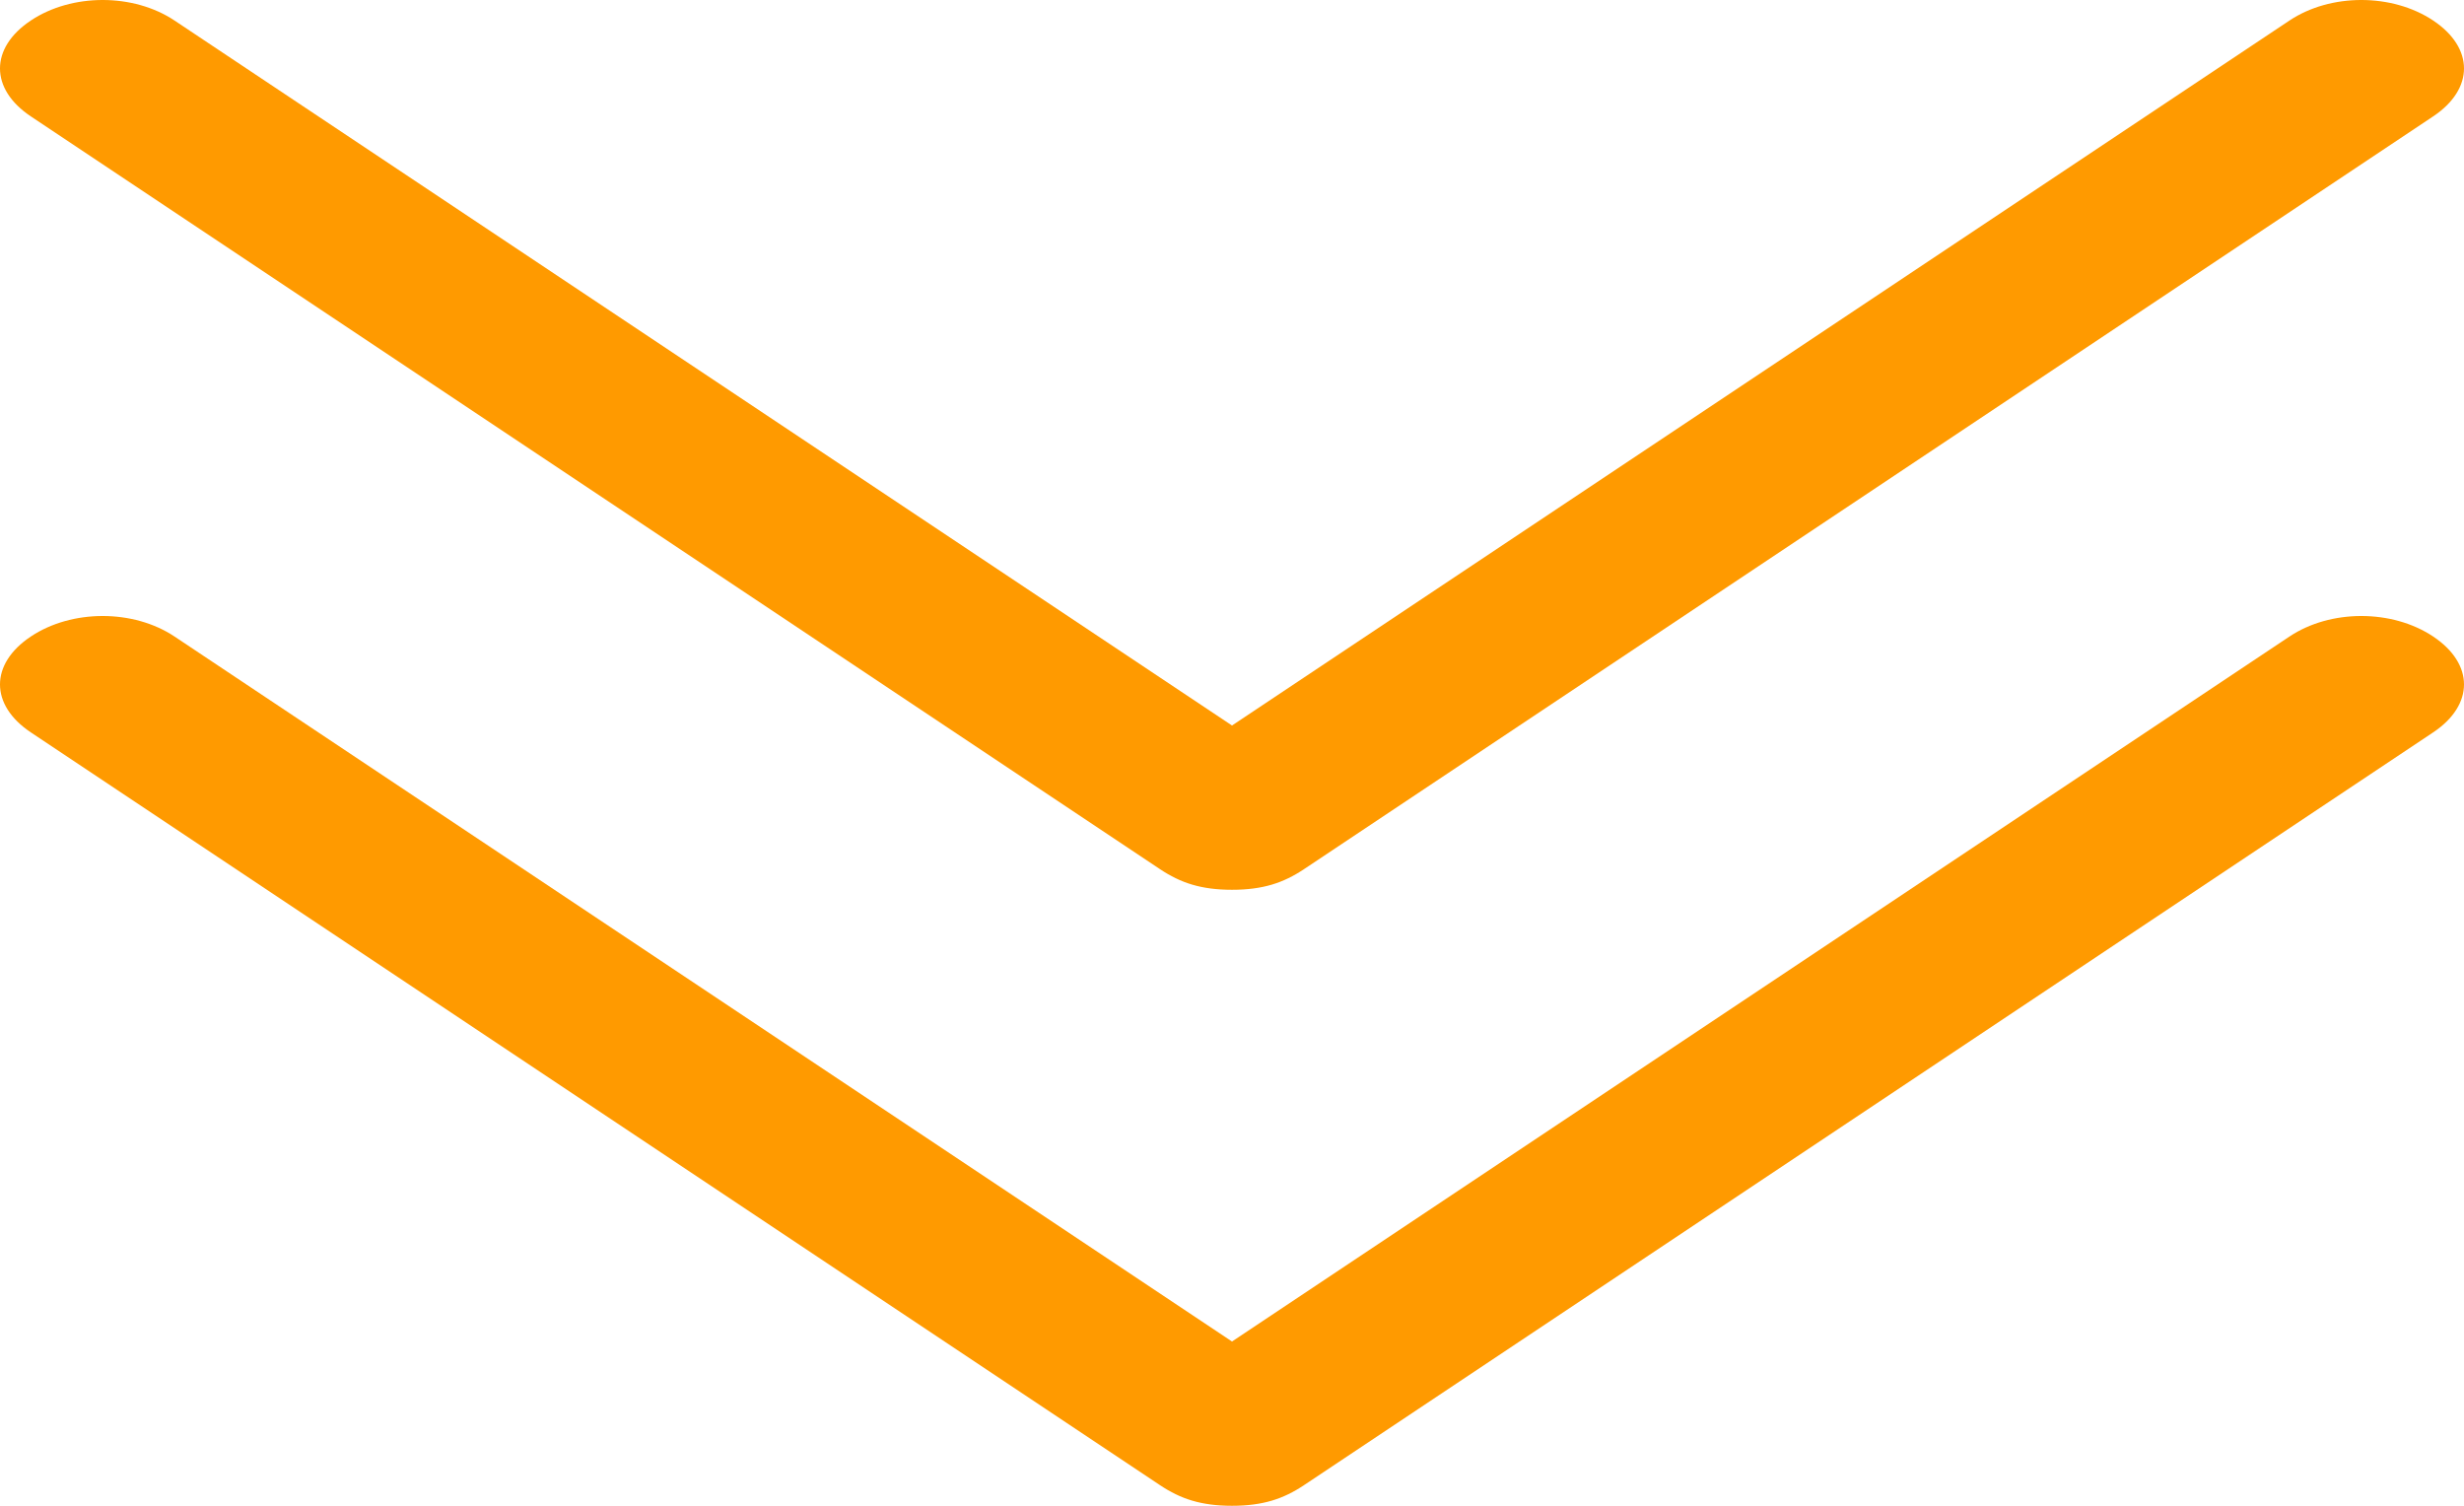
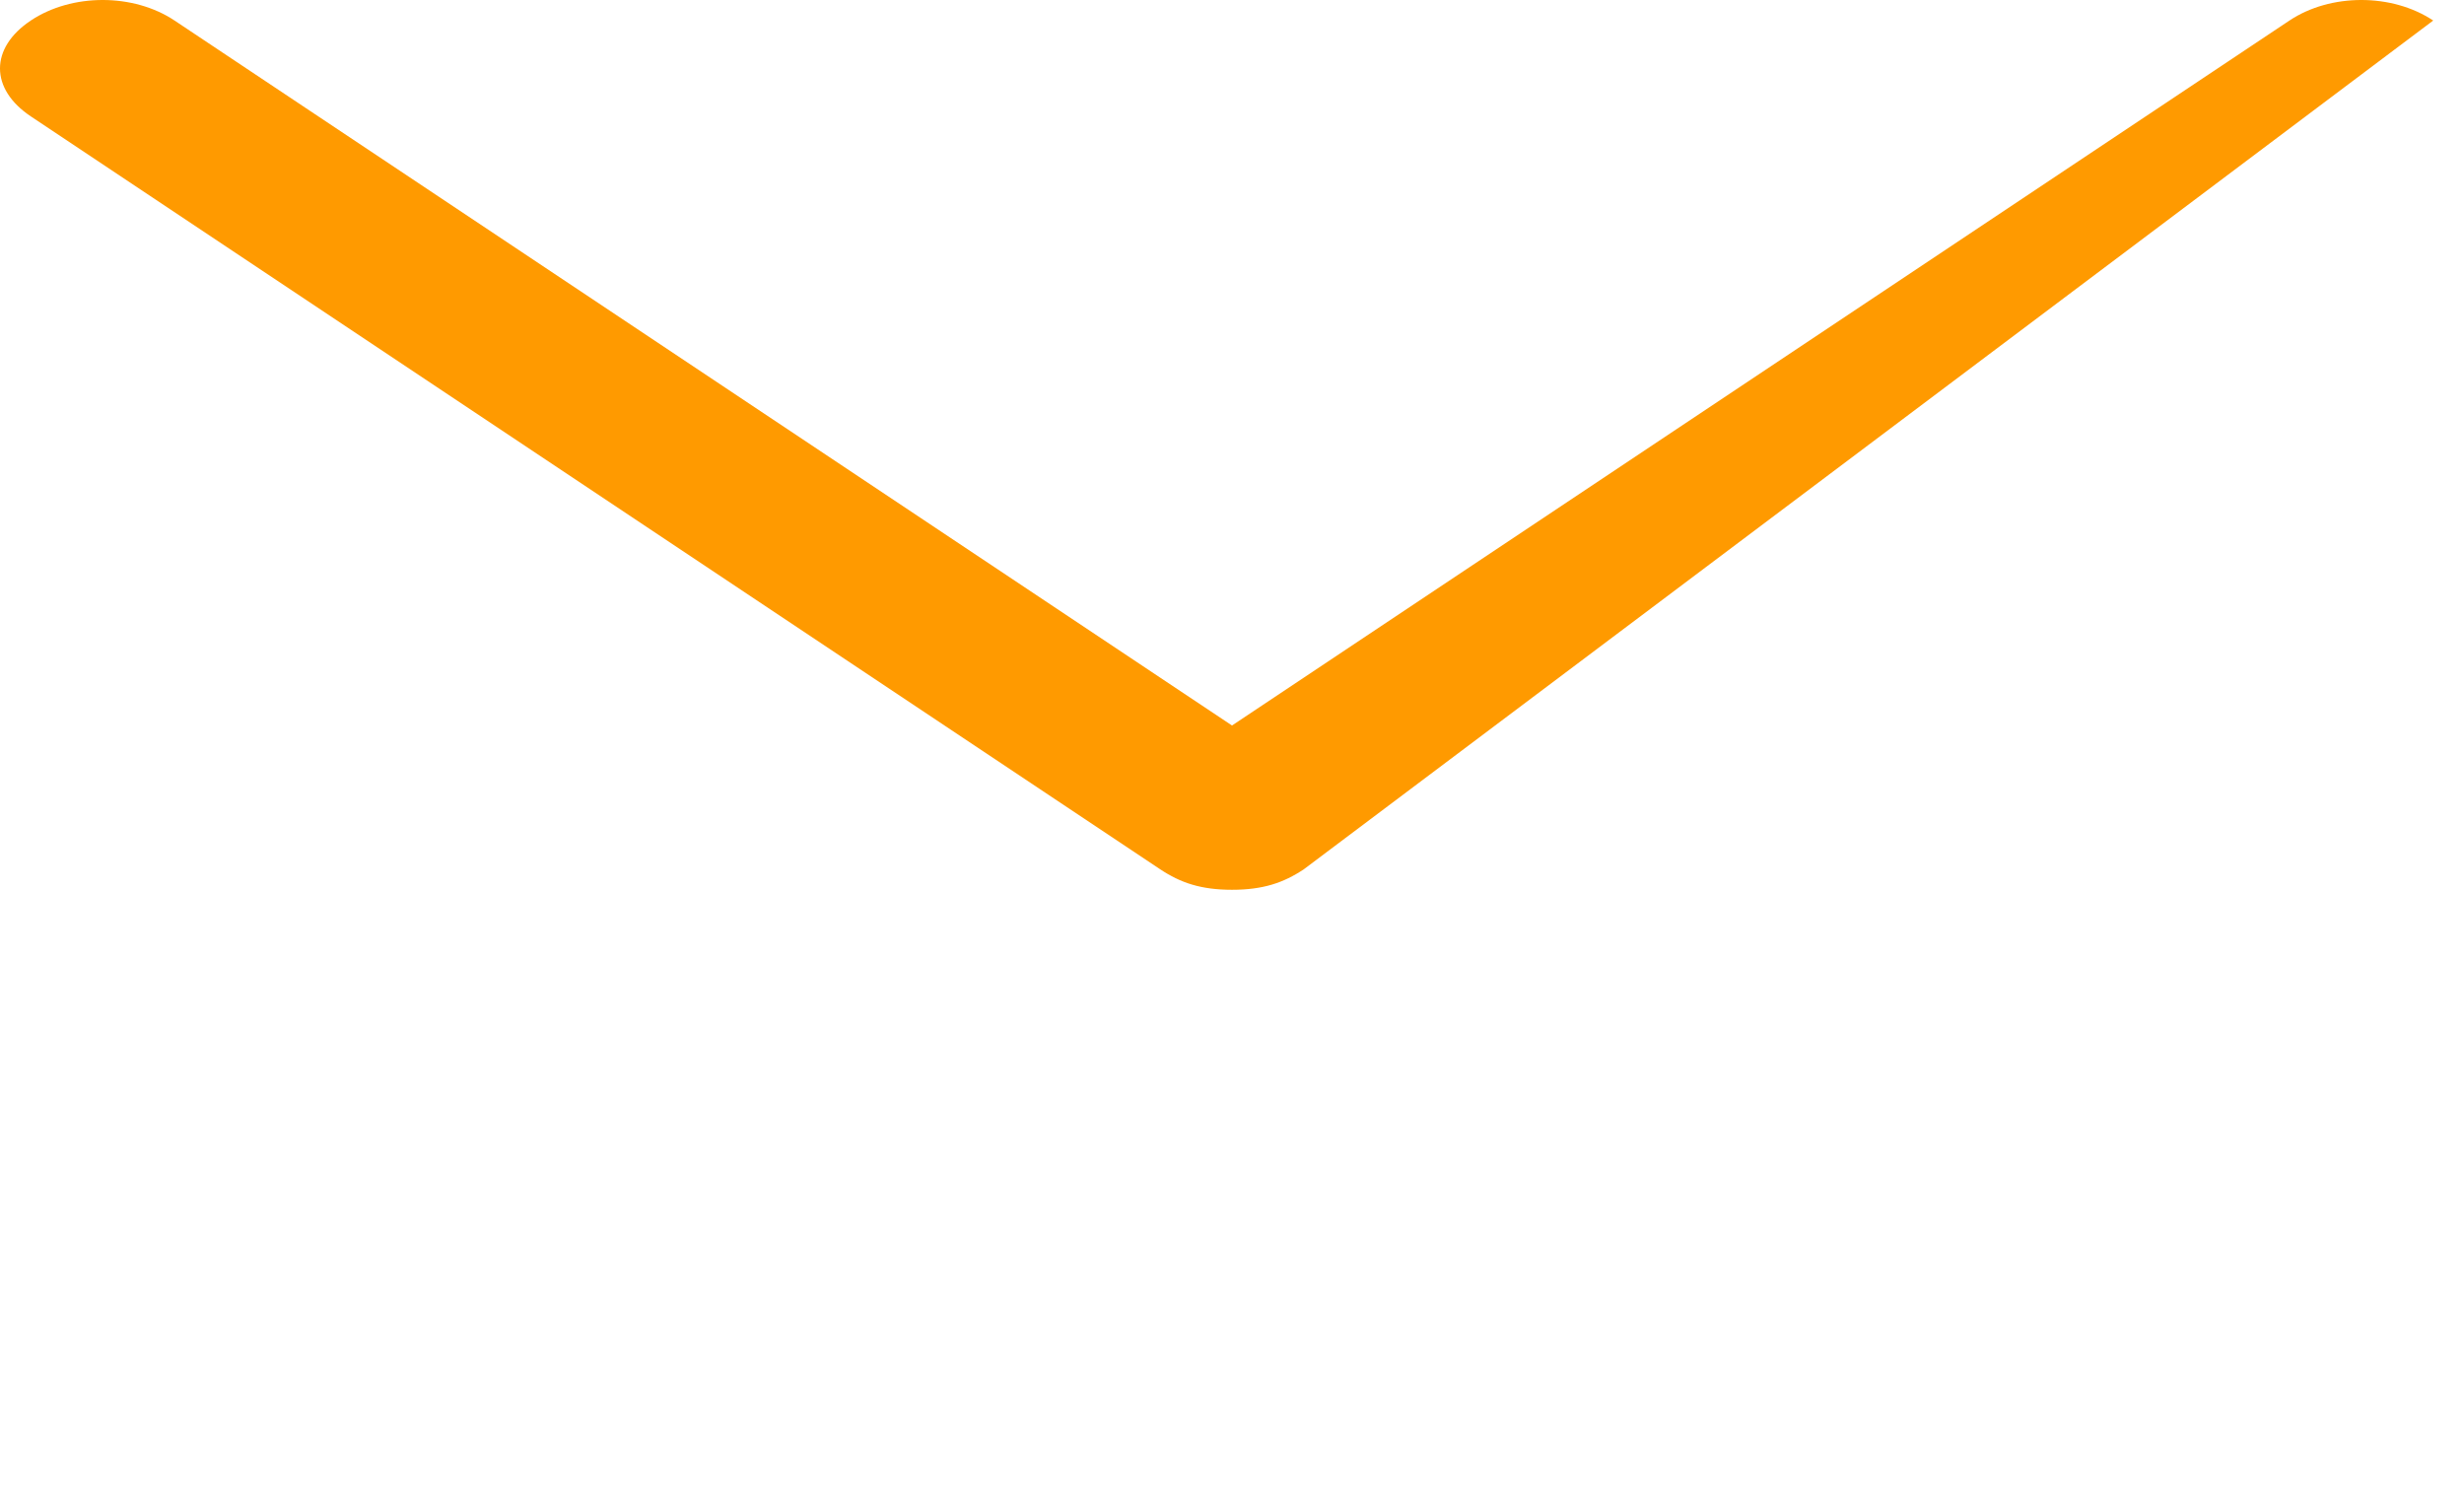
<svg xmlns="http://www.w3.org/2000/svg" width="36" height="22" viewBox="0 0 36 22" fill="none">
-   <path d="M16.95 21.7L0.45 10.7C-0.15 10.3 -0.15 9.7 0.45 9.3C1.05 8.9 1.95 8.9 2.55 9.3L18 19.6L33.45 9.3C34.05 8.9 34.95 8.9 35.55 9.3C36.15 9.7 36.15 10.3 35.55 10.7L19.05 21.7C18.75 21.9 18.45 22 18 22C17.55 22 17.25 21.9 16.95 21.7Z" fill="#FF9A00" />
-   <path d="M16.95 12.7L0.45 1.7C-0.15 1.3 -0.15 0.7 0.45 0.3C1.05 -0.1 1.95 -0.1 2.55 0.3L18 10.6L33.45 0.3C34.05 -0.1 34.95 -0.1 35.55 0.3C36.15 0.7 36.15 1.3 35.55 1.7L19.05 12.7C18.75 12.9 18.45 13 18 13C17.55 13 17.25 12.9 16.95 12.7Z" fill="#FF9A00" />
+   <path d="M16.95 12.7L0.45 1.7C-0.15 1.3 -0.15 0.7 0.45 0.3C1.05 -0.1 1.95 -0.1 2.55 0.3L18 10.6L33.45 0.3C34.05 -0.1 34.95 -0.1 35.55 0.3L19.05 12.7C18.75 12.9 18.45 13 18 13C17.55 13 17.25 12.9 16.95 12.7Z" fill="#FF9A00" />
</svg>